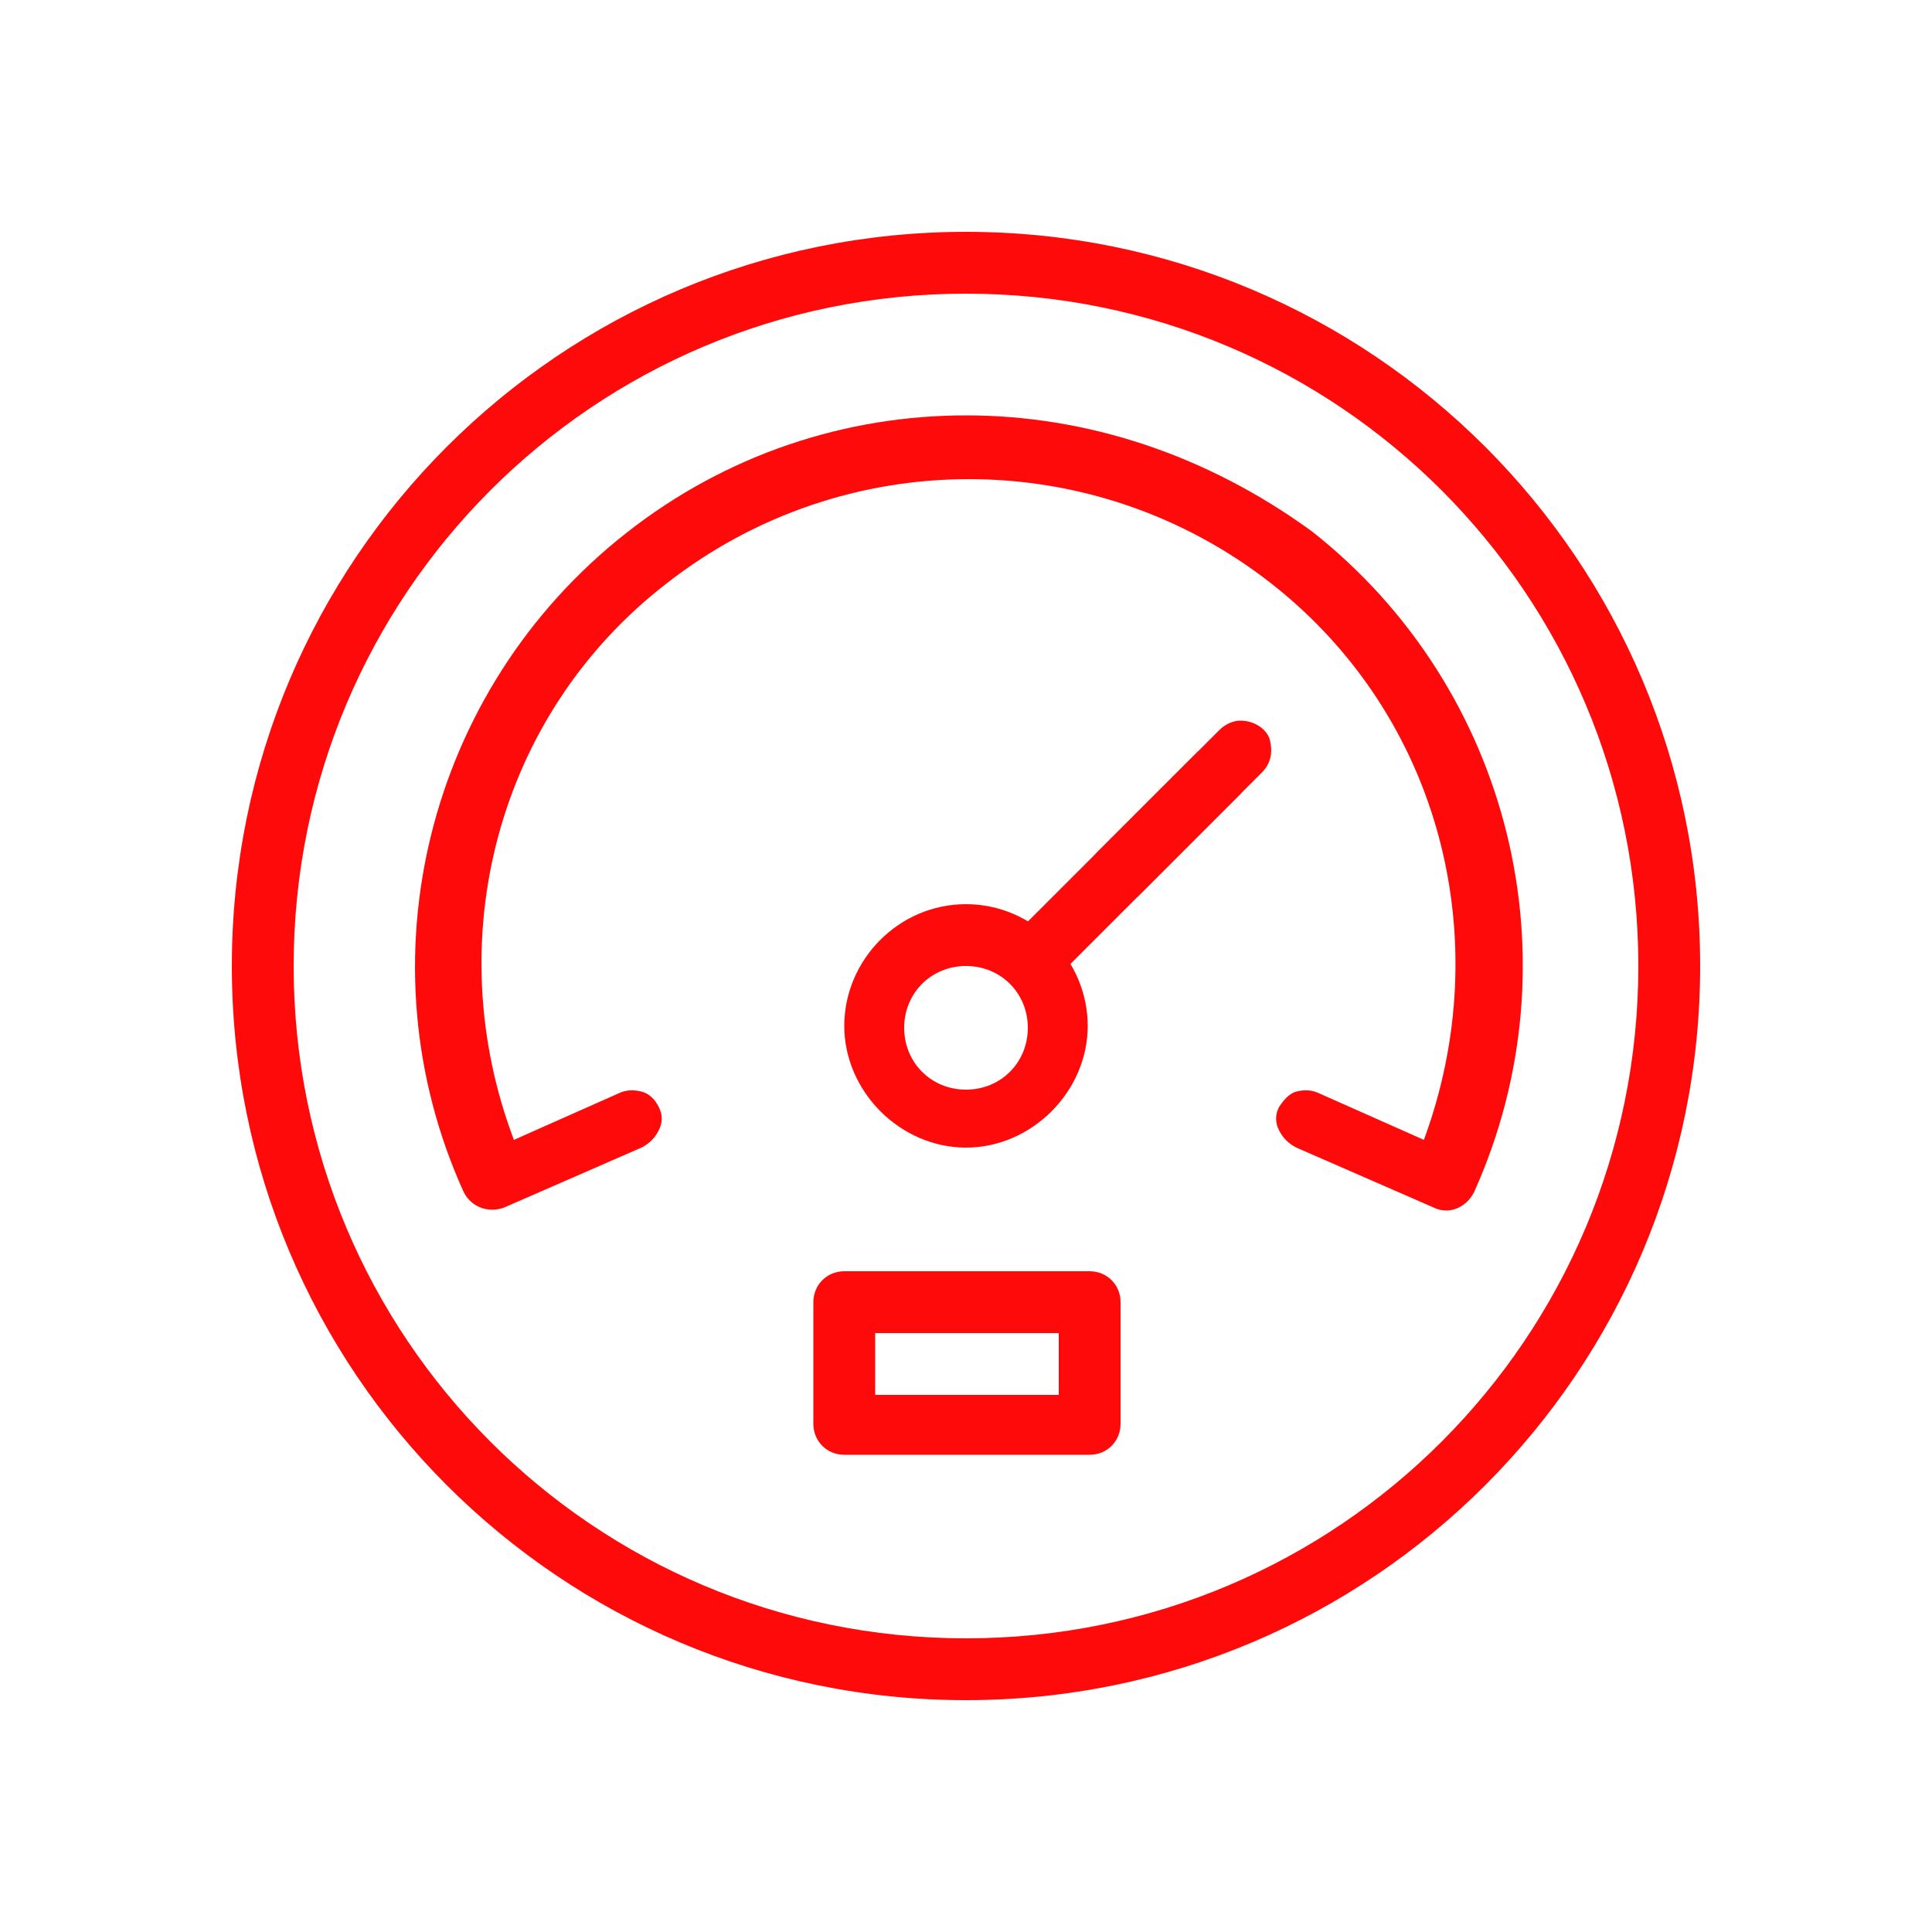
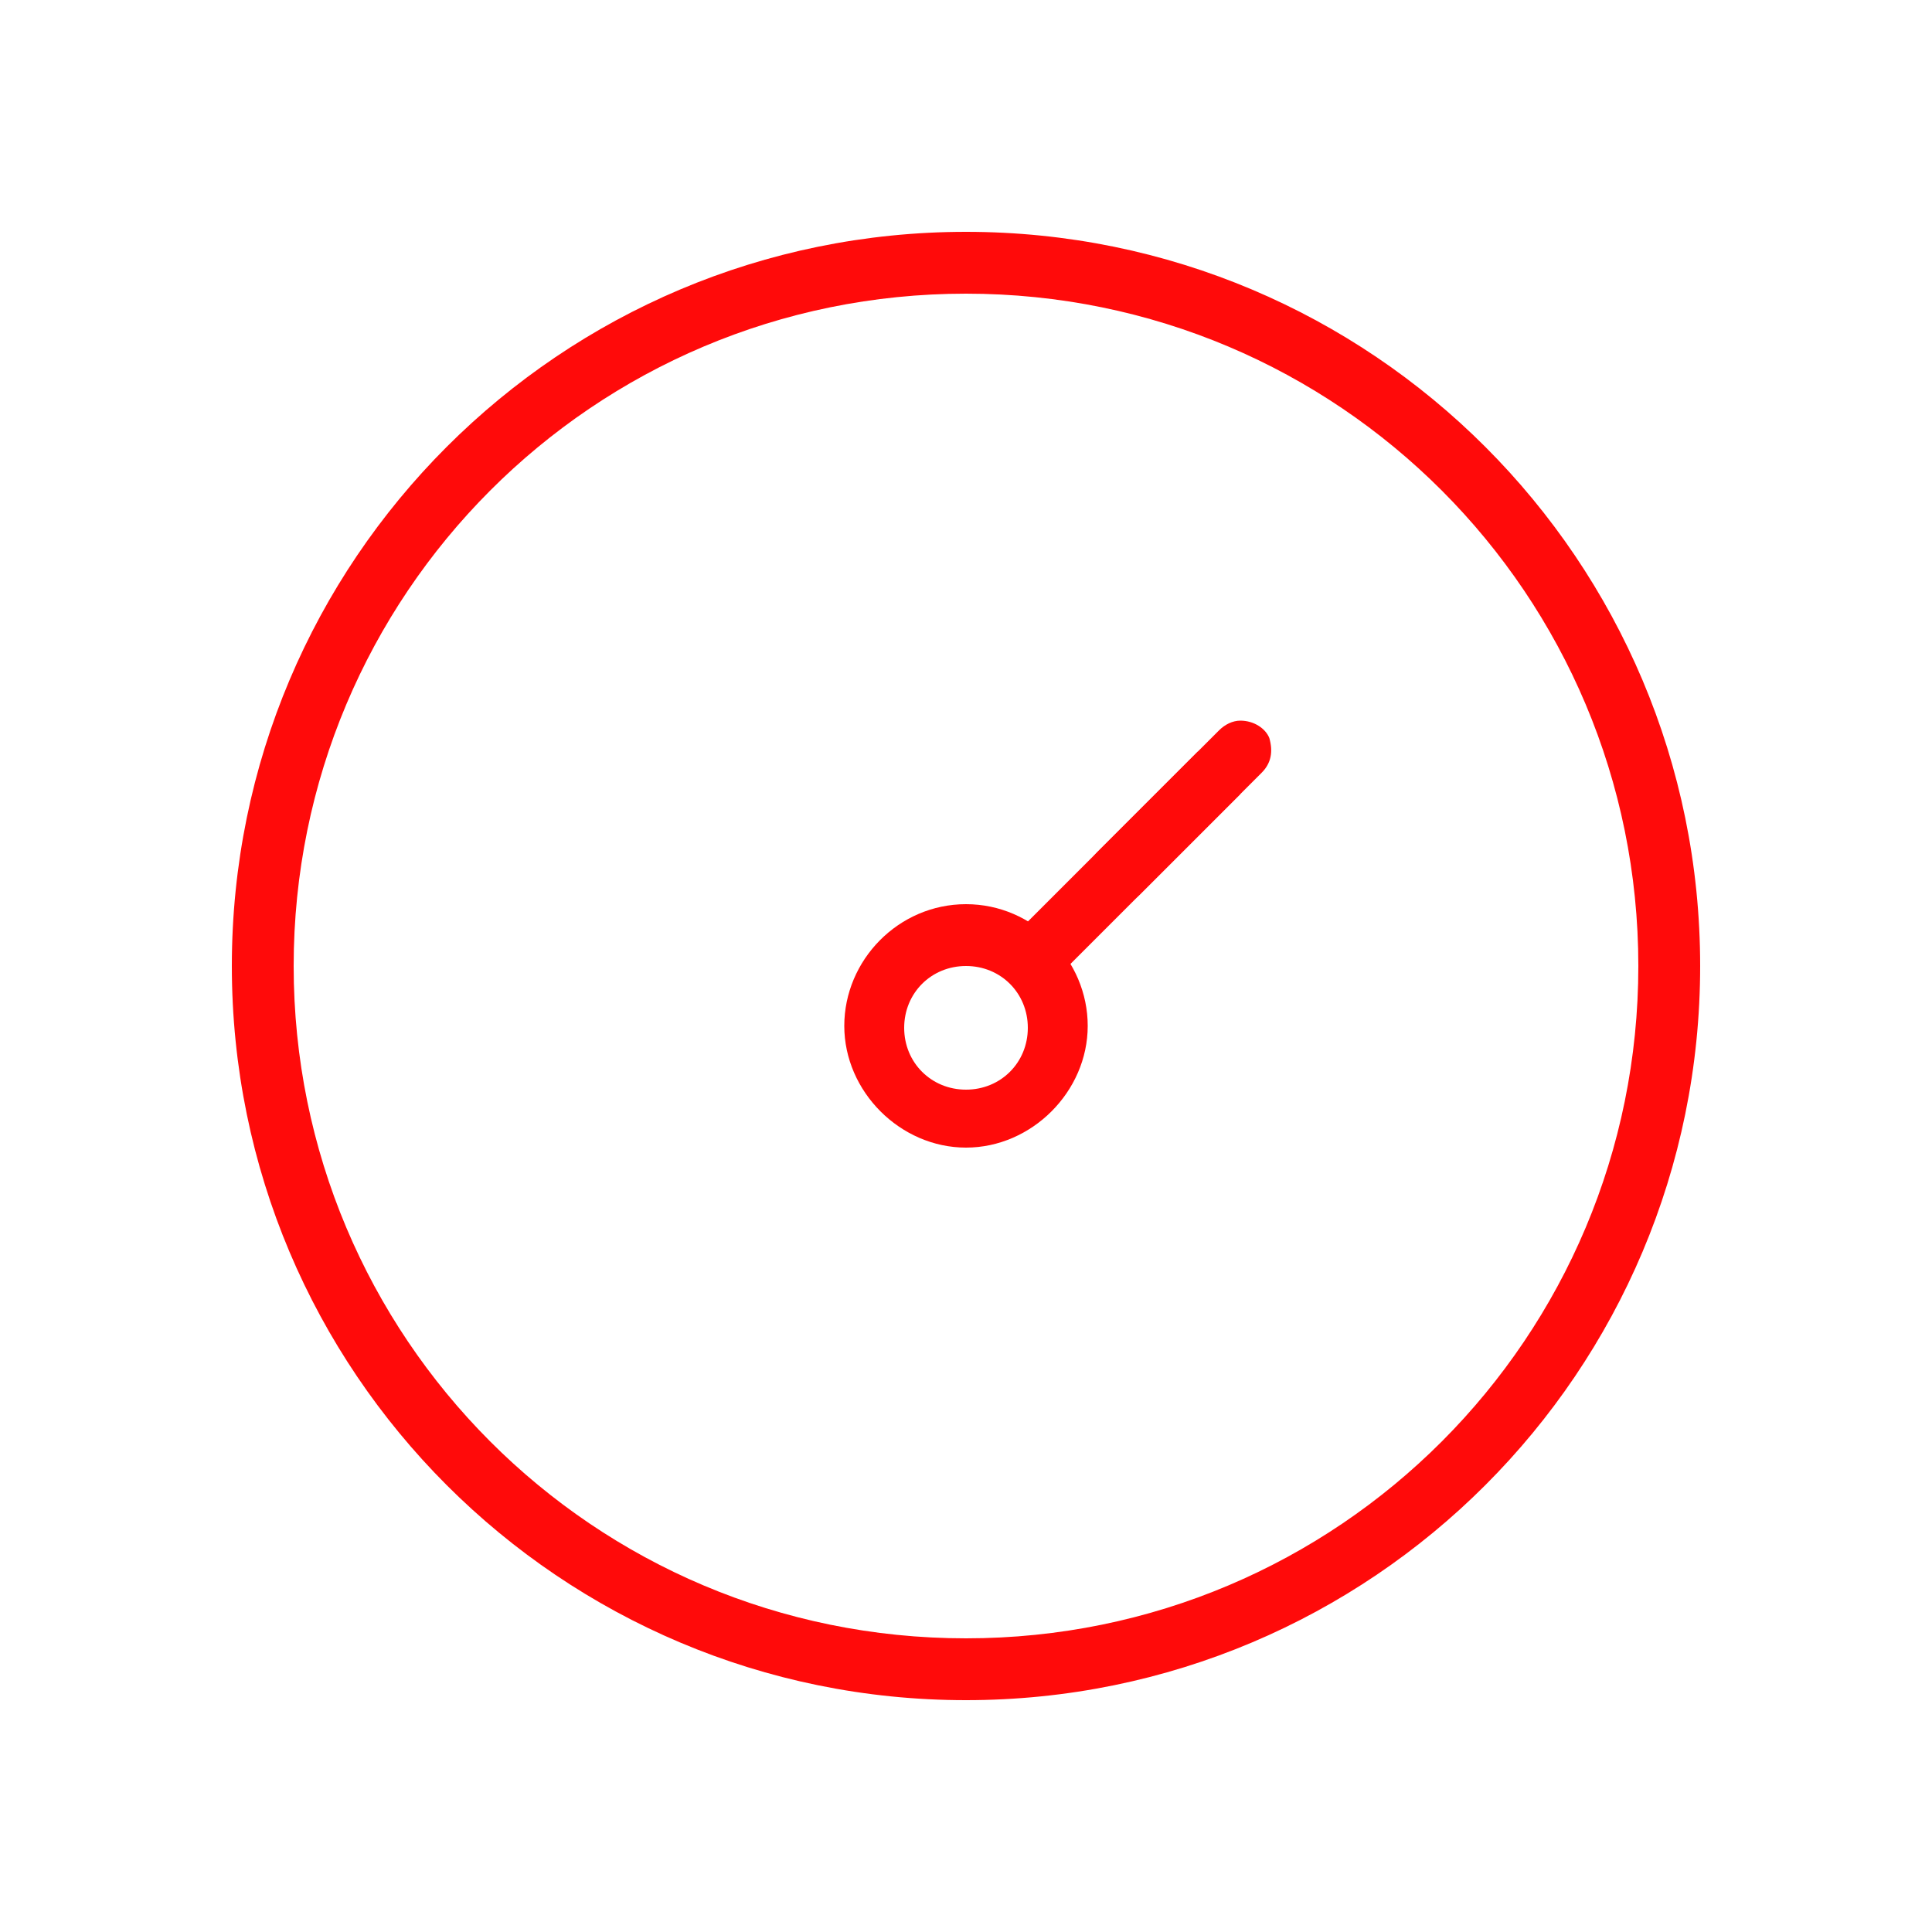
<svg xmlns="http://www.w3.org/2000/svg" version="1.1" id="Ebene_1" x="0px" y="0px" viewBox="0 0 100 100" style="enable-background:new 0 0 100 100;" xml:space="preserve">
  <style type="text/css">
	.st0{fill:#FF0A0A;}
	.st1{fill-rule:evenodd;clip-rule:evenodd;fill:#FF0A0A;}
</style>
  <path class="st0" d="M50,12c-21,0-38,17-38,38c0,21,17,38,38,38s38-17,38-38C88,29,71,12,50,12L50,12z M50,15.2  c19.3,0,34.8,15.6,34.8,34.8S69.3,84.8,50,84.8S15.2,69.2,15.2,50S30.7,15.2,50,15.2L50,15.2z" />
-   <path class="st0" d="M50,21.5c-6.2,0-12.4,2-17.6,6.1C22.1,35.7,18.6,49.8,24,61.7c0.4,0.8,1.3,1.1,2.1,0.8l7.1-3.1  c0.4-0.2,0.7-0.5,0.9-0.9c0.2-0.4,0.2-0.8,0-1.2c-0.2-0.4-0.5-0.7-0.9-0.8c-0.4-0.1-0.8-0.1-1.2,0.1l-5.4,2.4  c-3.9-10.3-0.9-22,7.9-28.8c9.2-7.2,22.1-7.2,31.3,0c8.8,6.9,11.7,18.5,7.9,28.8l-5.4-2.4h0c-0.4-0.2-0.8-0.2-1.2-0.1  c-0.4,0.1-0.7,0.5-0.9,0.8c-0.2,0.4-0.2,0.8,0,1.2c0.2,0.4,0.5,0.7,0.9,0.9l7.1,3.1c0.8,0.4,1.7,0,2.1-0.8c5.4-12,1.9-26.1-8.4-34.2  C62.4,23.5,56.2,21.5,50,21.5L50,21.5z" />
  <path class="st0" d="M50,46.8c-3.5,0-6.3,2.9-6.3,6.3s2.9,6.3,6.3,6.3s6.3-2.9,6.3-6.3S53.5,46.8,50,46.8z M50,50  c1.8,0,3.2,1.4,3.2,3.2c0,1.8-1.4,3.2-3.2,3.2c-1.8,0-3.2-1.4-3.2-3.2C46.8,51.4,48.2,50,50,50z" />
-   <path class="st0" d="M43.7,65.8c-0.9,0-1.6,0.7-1.6,1.6v6.3c0,0.9,0.7,1.6,1.6,1.6h12.7h0c0.9,0,1.6-0.7,1.6-1.6v-6.3  c0-0.9-0.7-1.6-1.6-1.6H43.7L43.7,65.8z M45.3,69h9.5v3.2h-9.5V69z" />
  <path class="st1" d="M62,38.9L51.6,49.3l2.2,2.2l10.4-10.4L62,38.9L62,38.9z" />
  <path class="st1" d="M64.2,37.3c-0.4,0-0.8,0.2-1.1,0.5l-6.3,6.3c-0.3,0.3-0.5,0.7-0.5,1.1c0,0.4,0.2,0.8,0.5,1.1  c0.3,0.3,0.7,0.5,1.1,0.5c0.4,0,0.8-0.2,1.1-0.5l6.3-6.3c0.5-0.5,0.6-1.1,0.4-1.8C65.5,37.7,64.9,37.3,64.2,37.3L64.2,37.3z" />
</svg>